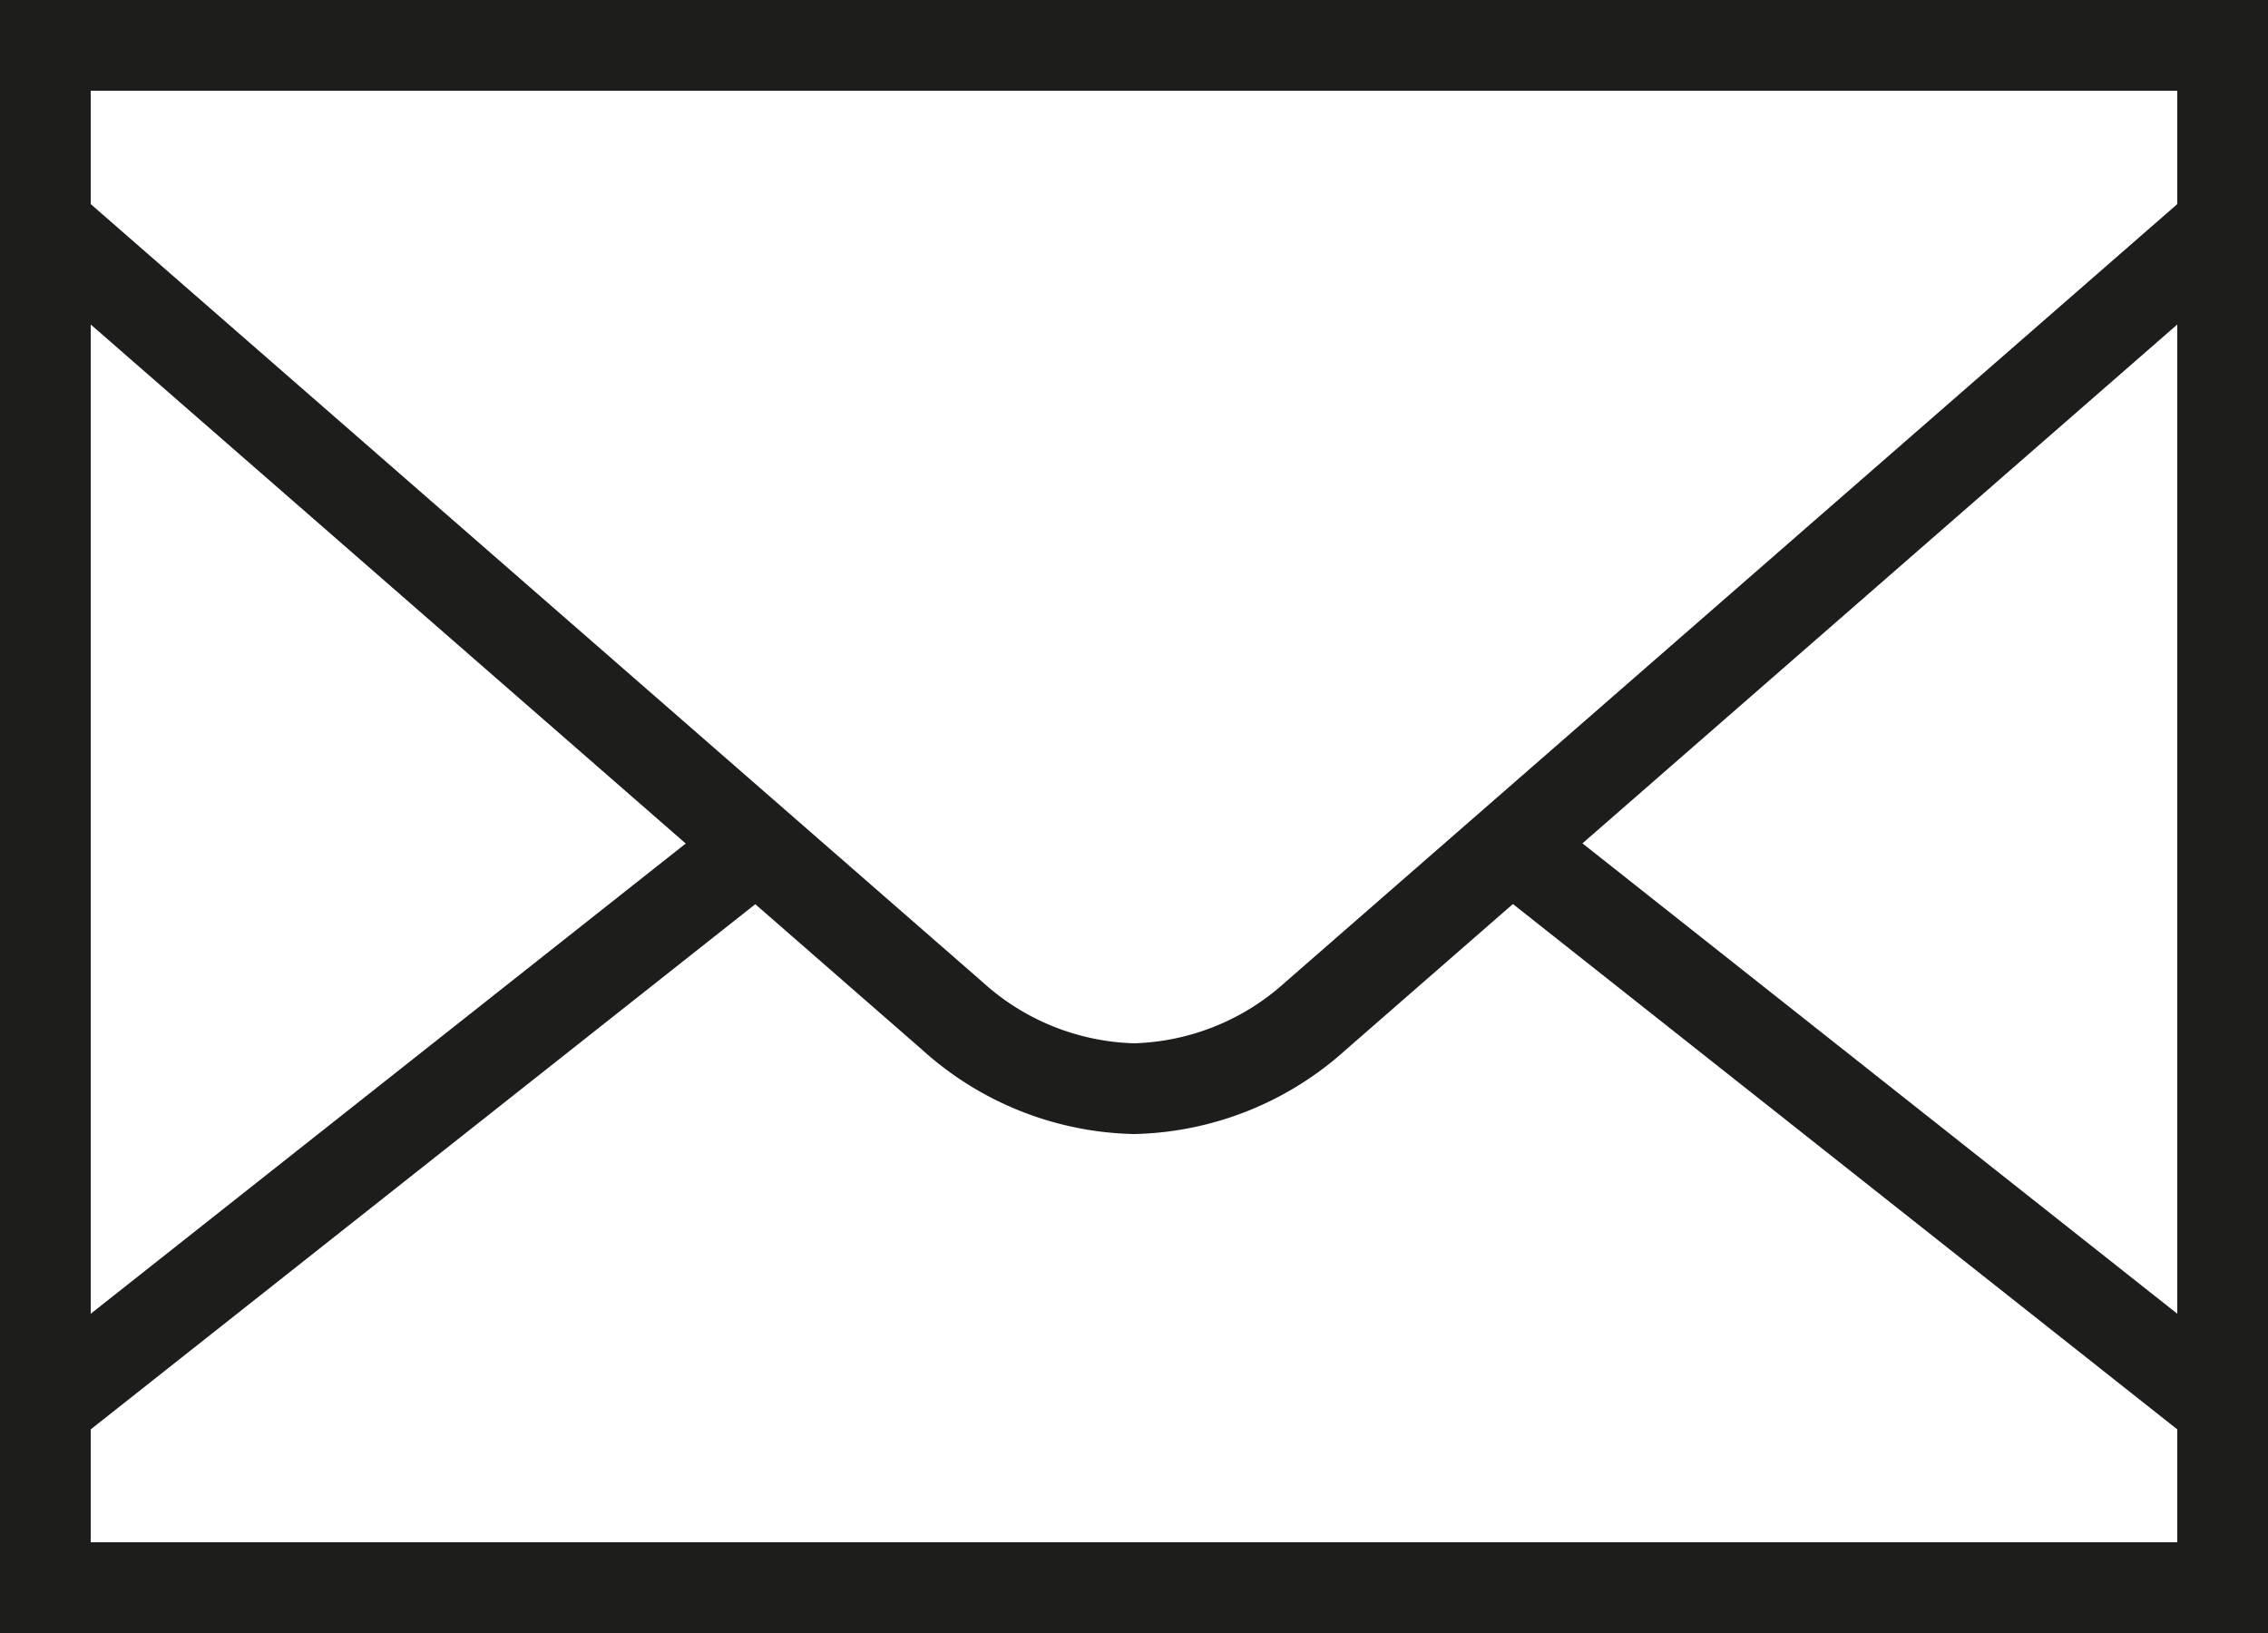
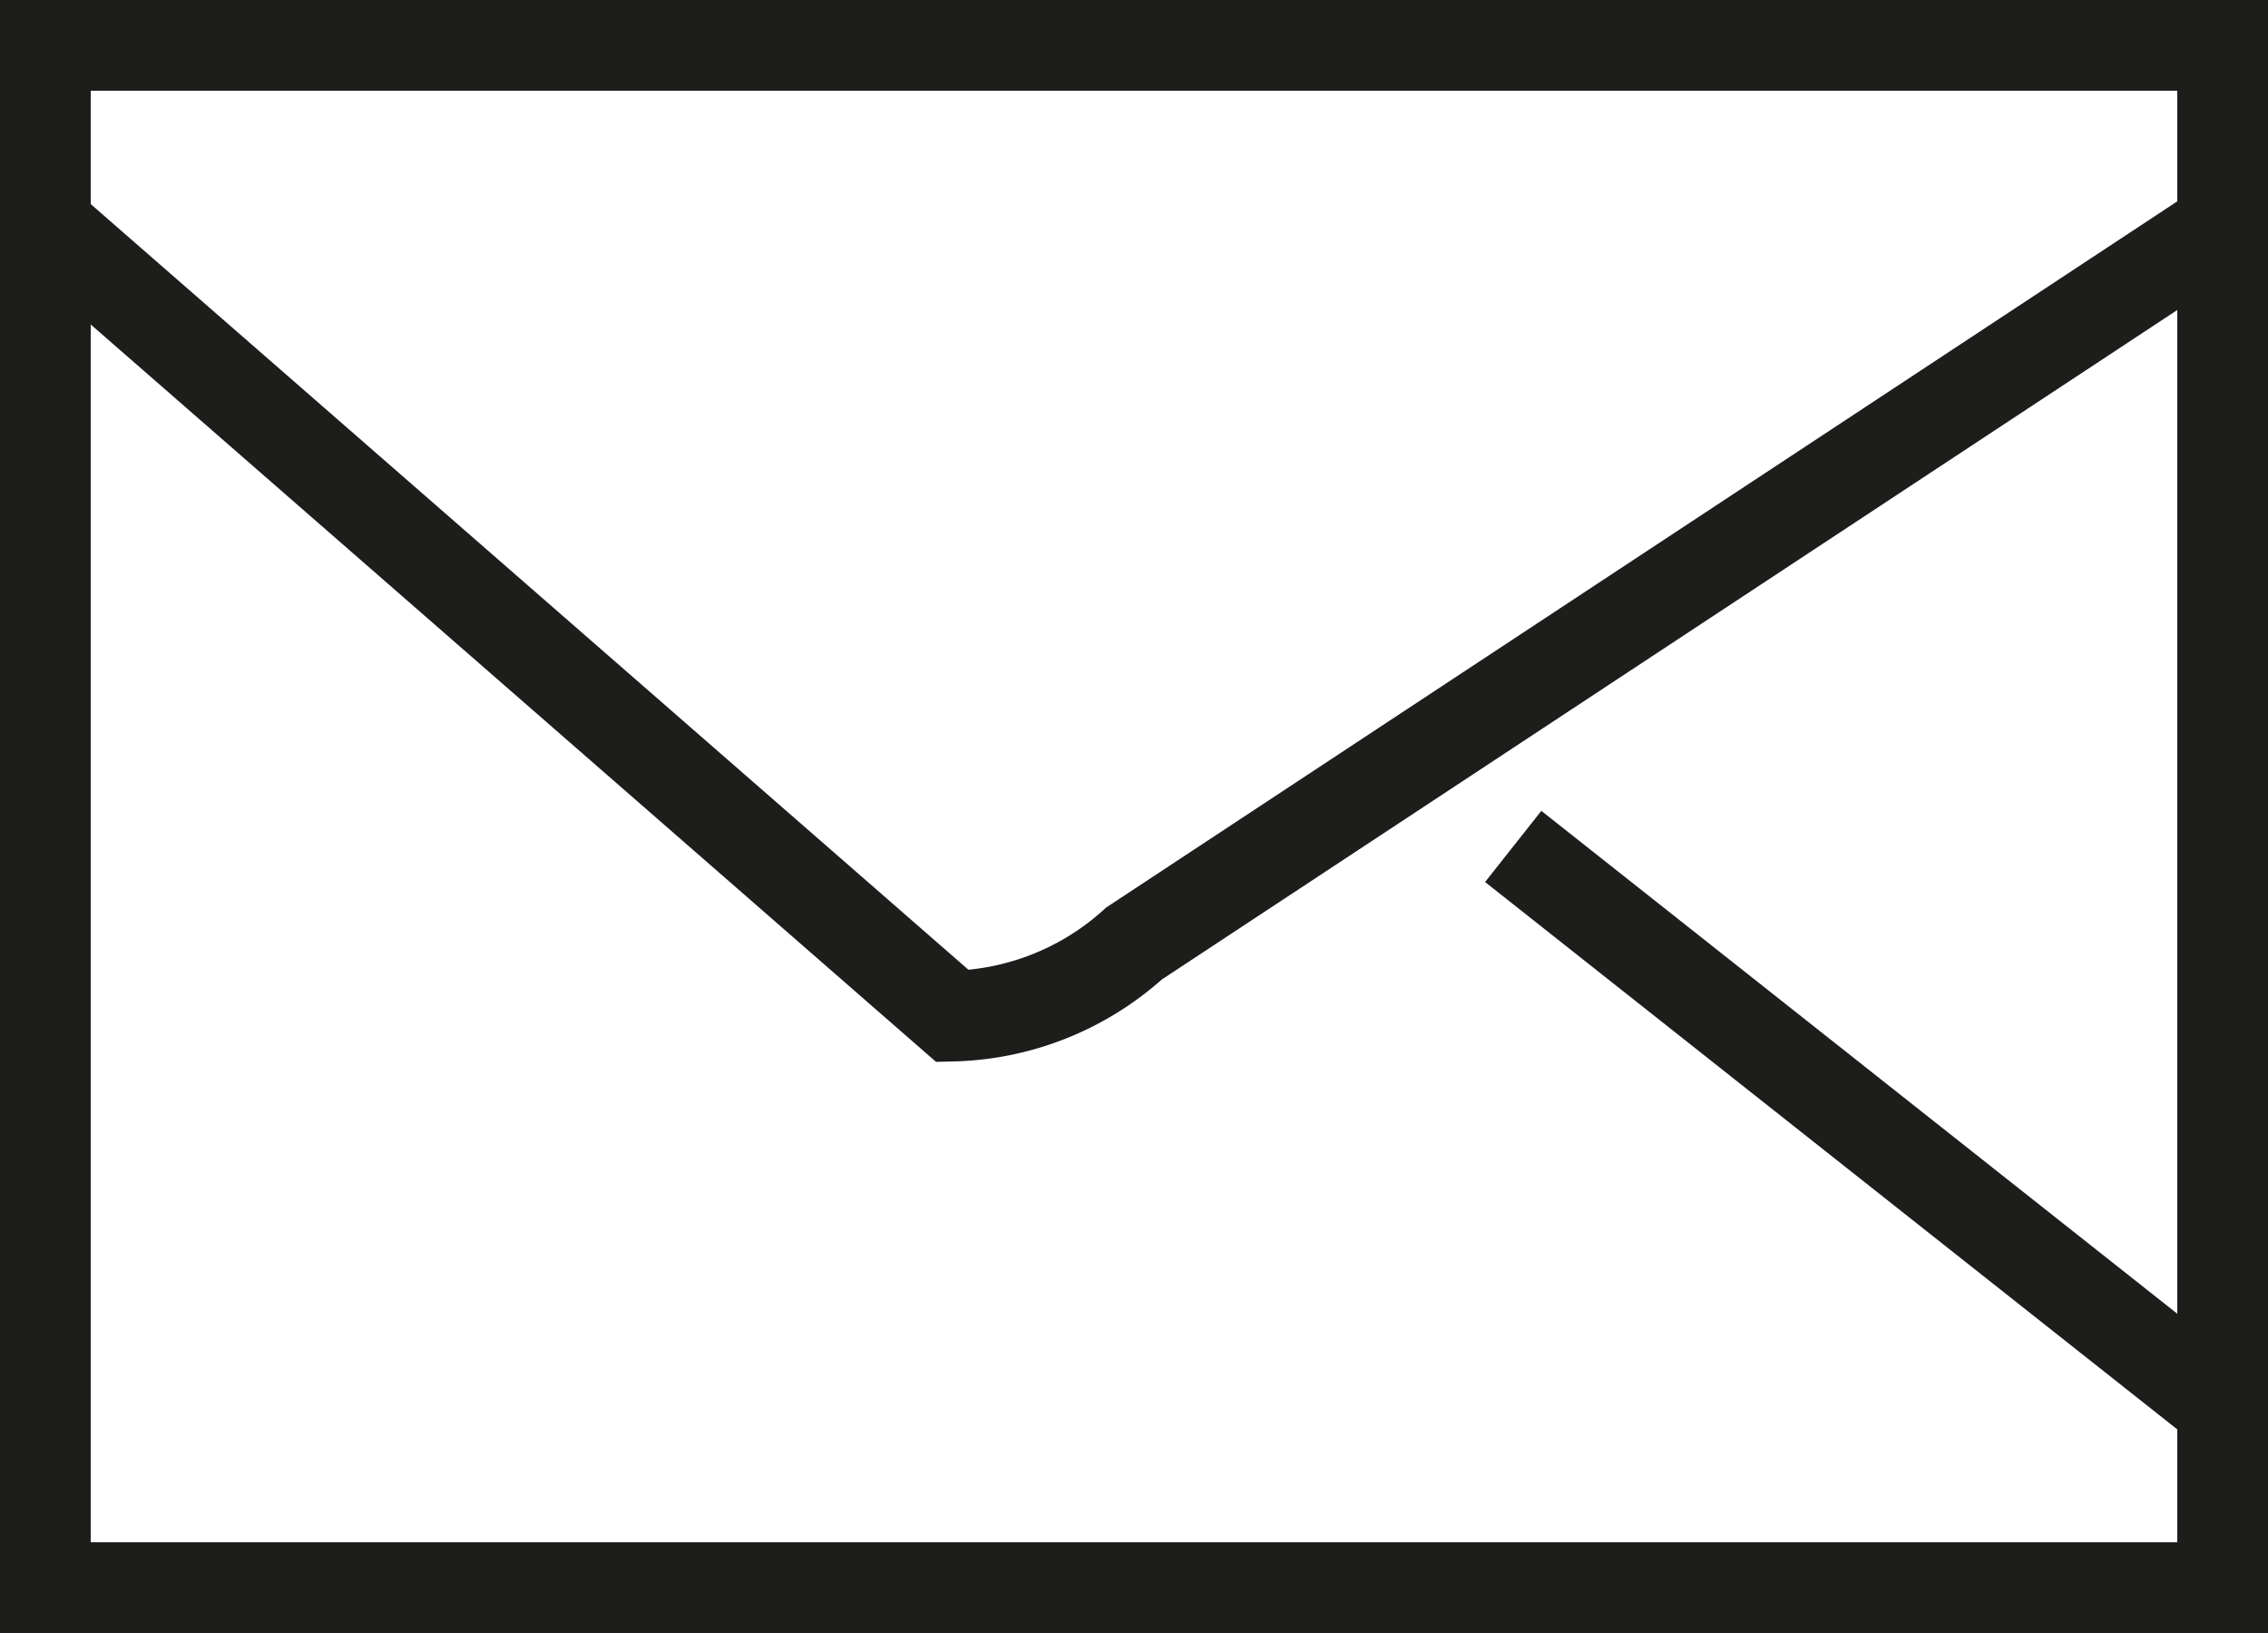
<svg xmlns="http://www.w3.org/2000/svg" id="Layer_1" data-name="Layer 1" viewBox="0 0 50 36">
  <defs>
    <style>.cls-1,.cls-2{fill:none;stroke:#1d1d1b;stroke-miterlimit:10;stroke-width:2px;}.cls-1{stroke-linecap:round;}</style>
  </defs>
  <title>ico-mail-black</title>
  <rect class="cls-1" x="1" y="1" width="48" height="34" />
  <line class="cls-2" x1="33.36" y1="18.66" x2="48.89" y2="30.94" />
-   <line class="cls-2" x1="1.11" y1="30.94" x2="17.32" y2="18.13" />
-   <path class="cls-2" d="M1.11,5.05,21,22.4A6.18,6.18,0,0,0,25,24a6.18,6.18,0,0,0,4-1.6L48.89,5.05" />
+   <path class="cls-2" d="M1.11,5.05,21,22.4a6.18,6.18,0,0,0,4-1.6L48.89,5.05" />
</svg>